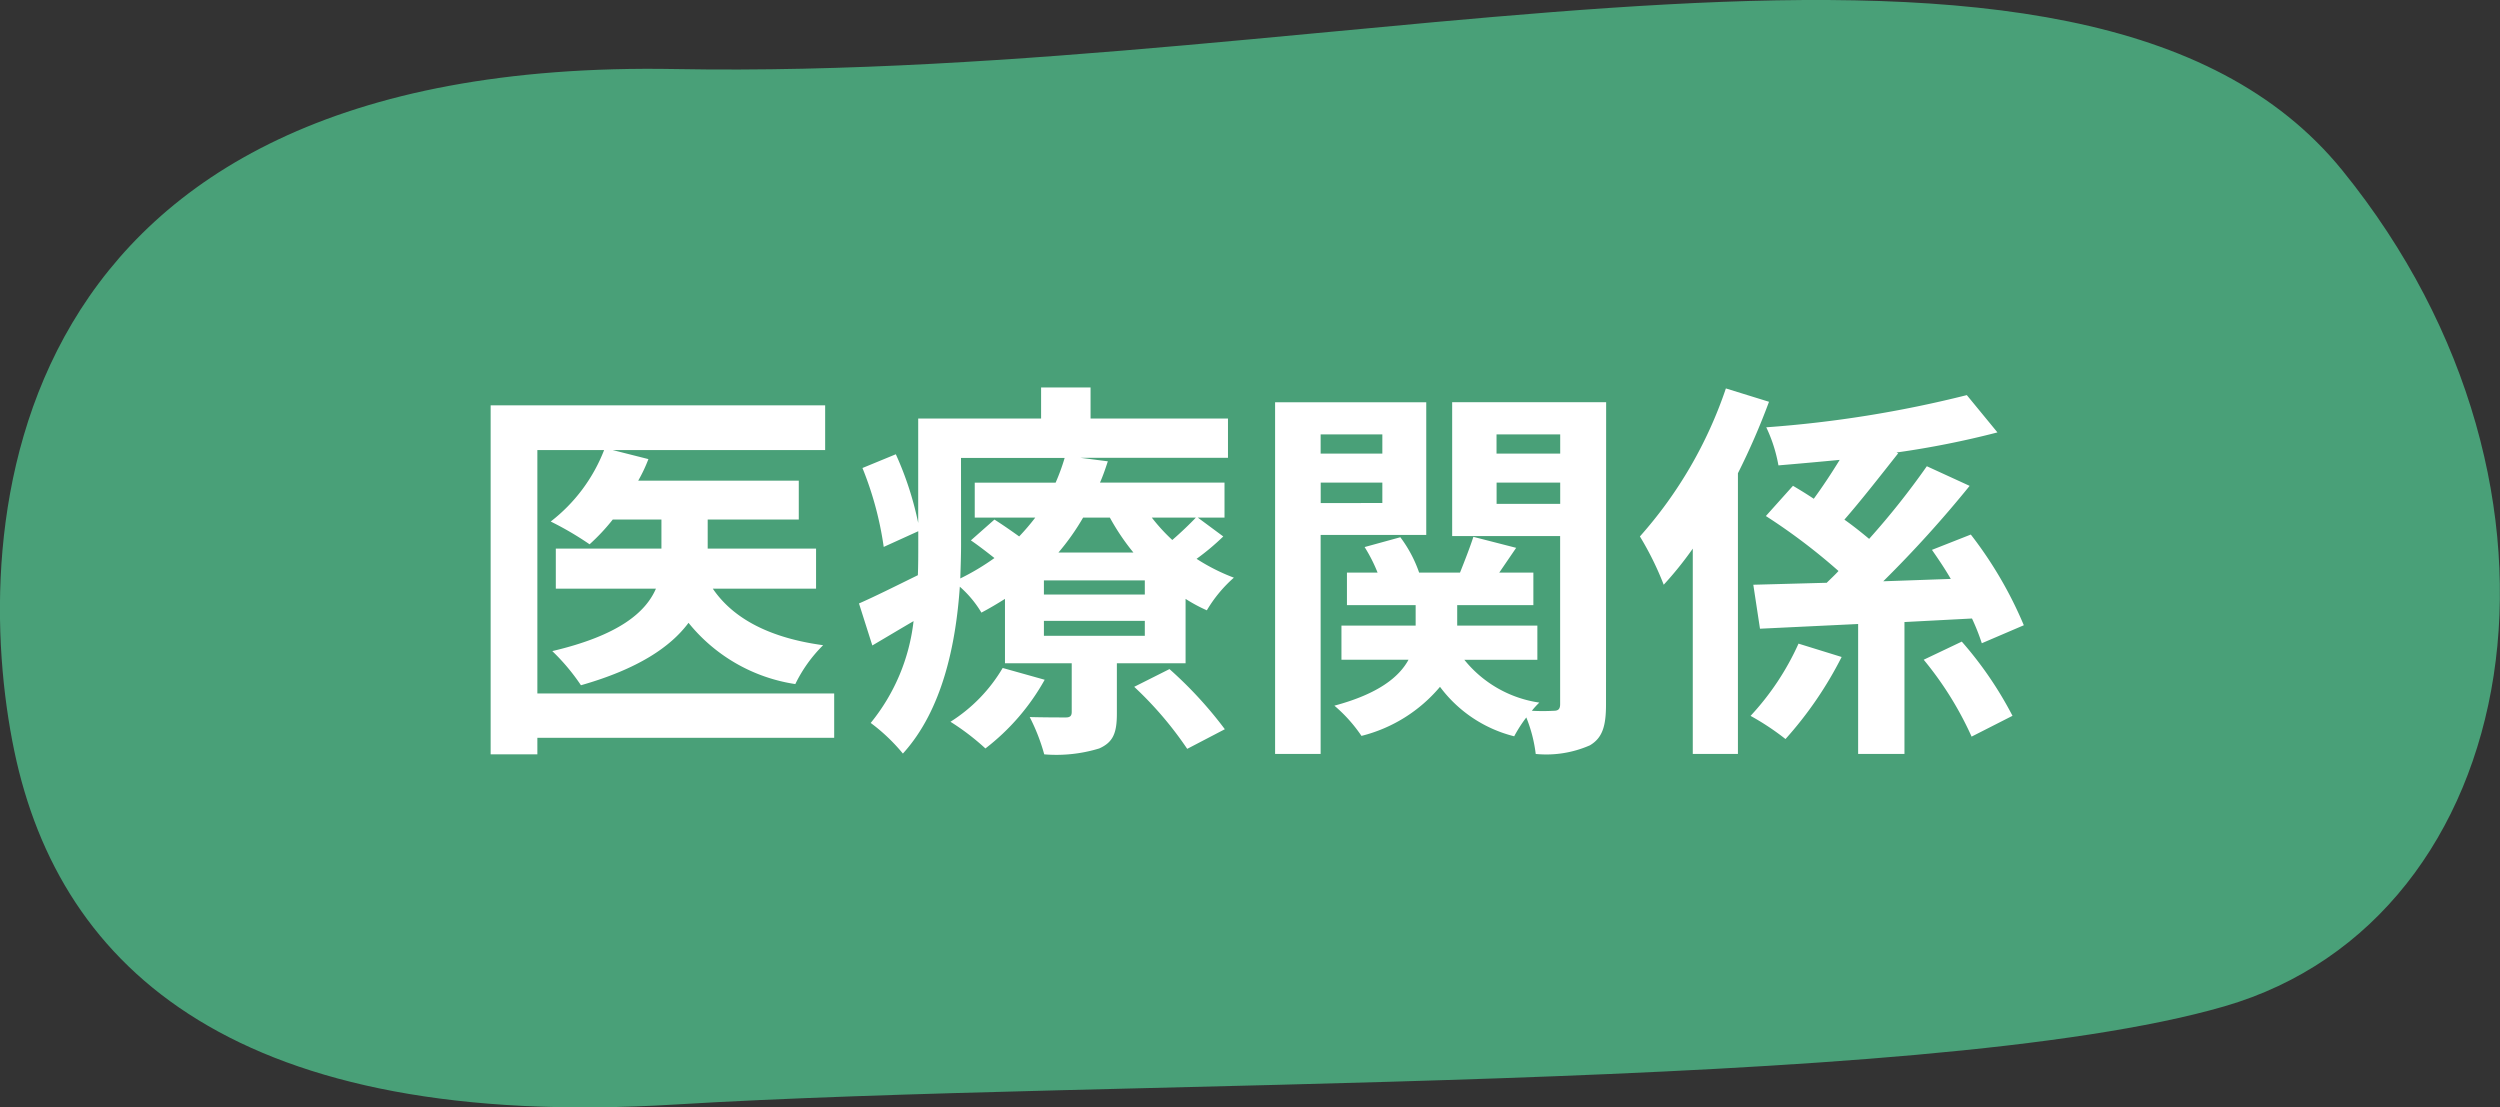
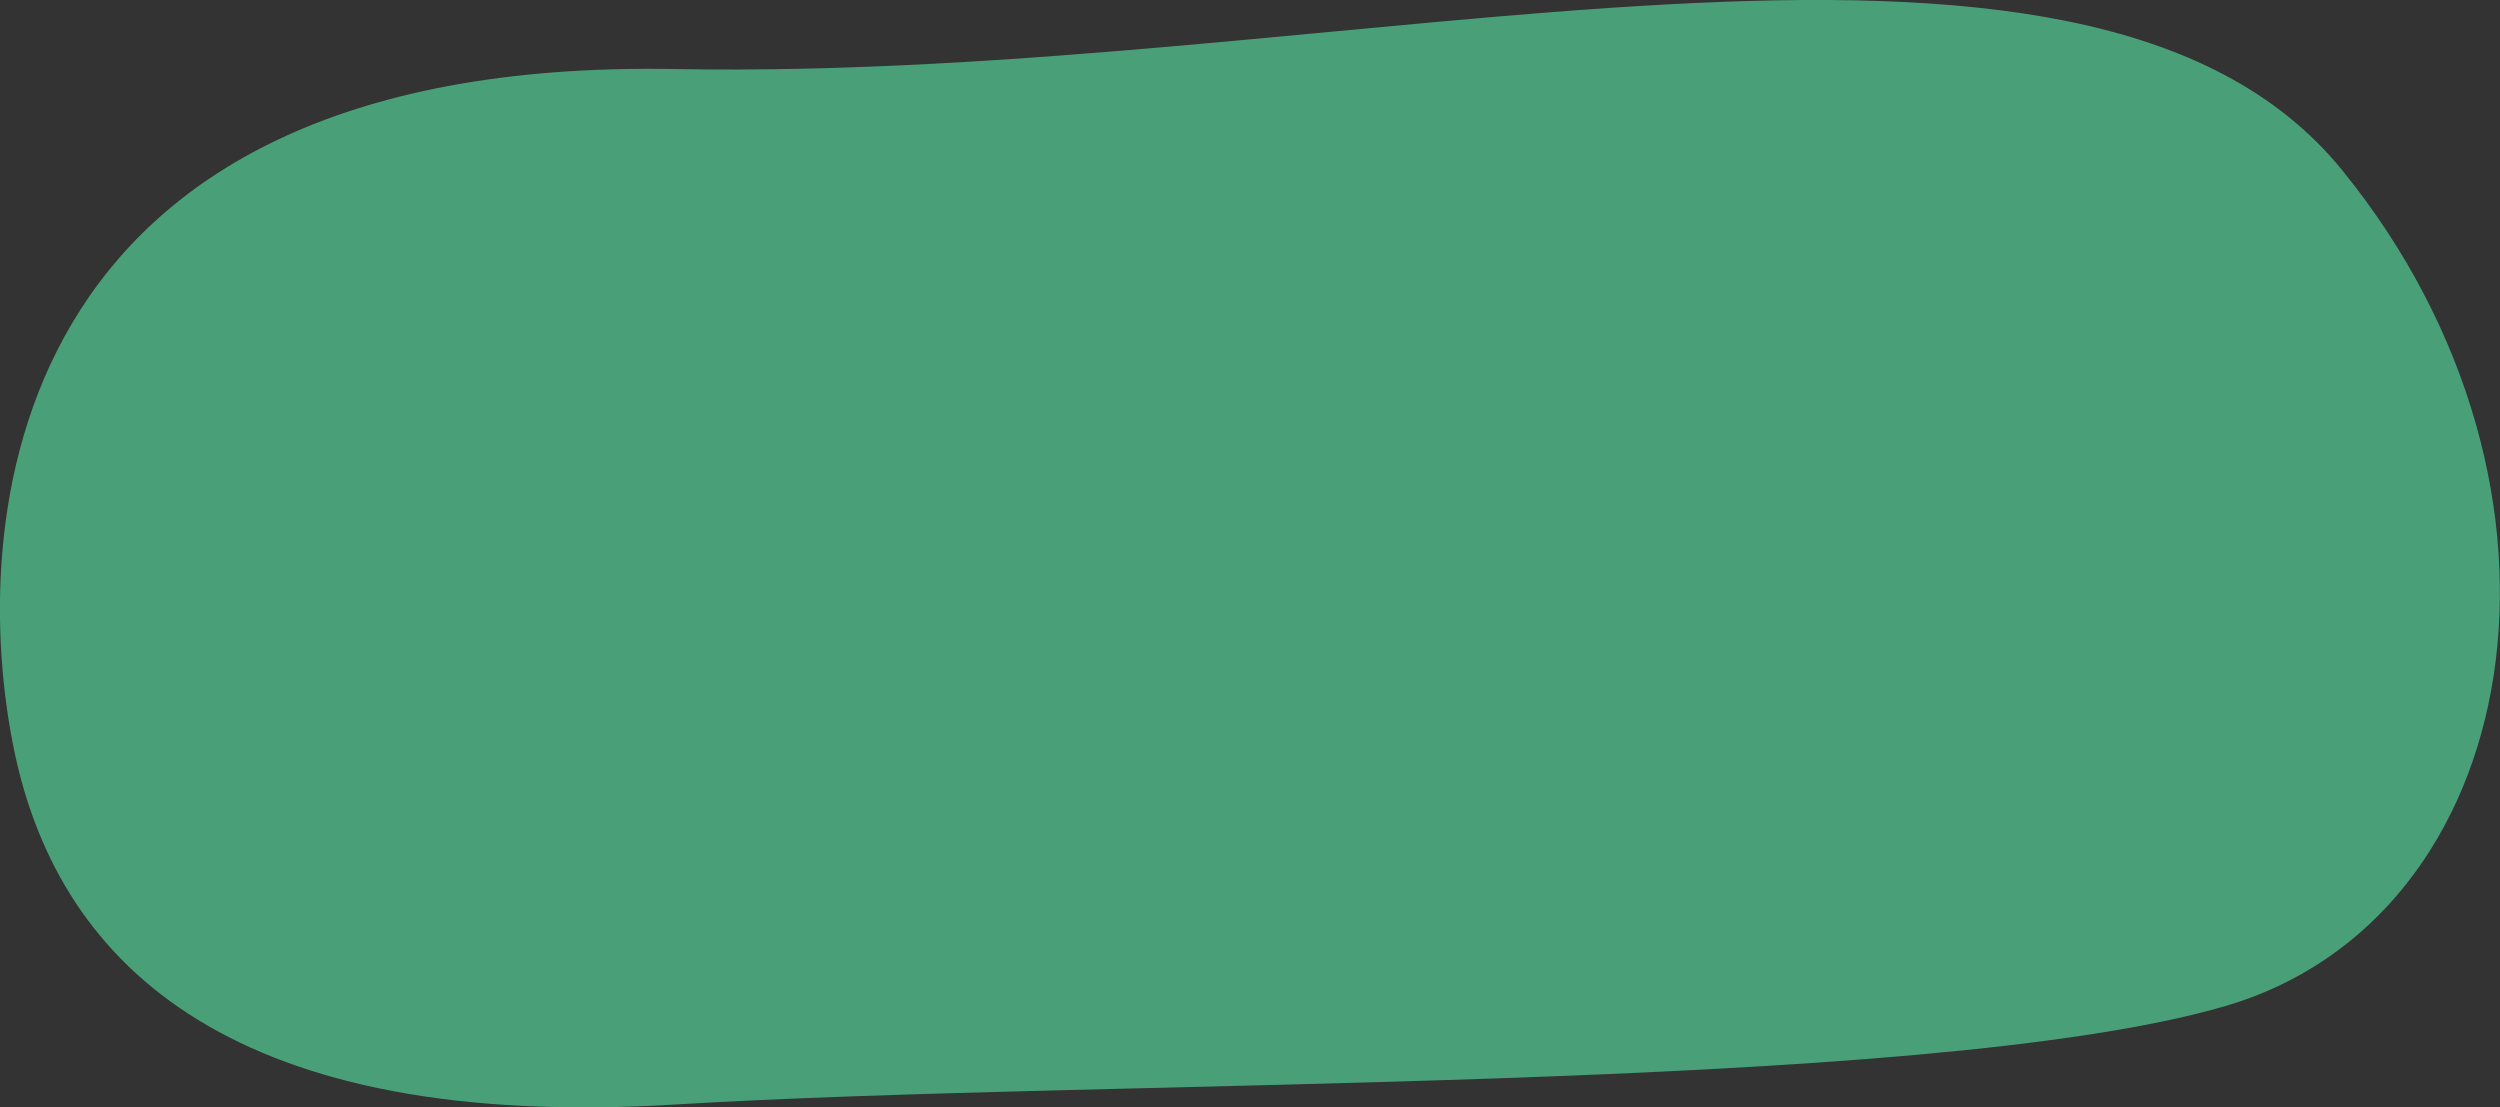
<svg xmlns="http://www.w3.org/2000/svg" width="152.82" height="67.689" viewBox="0 0 152.82 67.689">
  <rect x="0" y="0" width="152.82" height="67.689" fill="#333333" stroke="none" />
  <defs>
    <style>.a{fill:#49a078;}.b{fill:#fff;}</style>
  </defs>
  <path class="a" d="M150.5,14722.91c-2.793-13.422-1.227-42.434,40.4-41.68s86.039-13.352,101.906,6.191,11.215,45.766-7.211,51.105-68.02,4.379-94.7,6S153.3,14736.332,150.5,14722.91Z" transform="translate(-149.627 -14677.009)" />
-   <path class="b" d="M-25.008-1.608H-43.152v-14.88h4.08a10.161,10.161,0,0,1-3.264,4.368,19.266,19.266,0,0,1,2.376,1.392,12.346,12.346,0,0,0,1.416-1.512h2.976v1.776h-6.456v2.448h6.12C-36.528-6.576-38.16-5.16-42.24-4.2a12.641,12.641,0,0,1,1.752,2.088c3.456-.984,5.472-2.328,6.576-3.816a10.371,10.371,0,0,0,6.528,3.744,8.646,8.646,0,0,1,1.7-2.376c-3.192-.432-5.472-1.584-6.744-3.456h6.312v-2.448h-6.624V-12.24h5.568v-2.376h-9.816a9.444,9.444,0,0,0,.624-1.32l-2.184-.552H-25.56v-2.736H-46.008V2.112h2.856V1.1h18.144Zm10.3-1.56A9.7,9.7,0,0,1-17.9.12a14.74,14.74,0,0,1,2.136,1.632,13.716,13.716,0,0,0,3.624-4.2Zm8.04,1.152a22.051,22.051,0,0,1,3.24,3.792l2.3-1.2A24.683,24.683,0,0,0-4.512-3.1Zm.648-5.64h-6.168V-8.52h6.168Zm0,2.52h-6.168v-.912h6.168ZM-17.256-16.008h6.336a12.78,12.78,0,0,1-.552,1.512h-4.944v2.136h3.7a13.978,13.978,0,0,1-.984,1.152c-.5-.36-1.056-.744-1.512-1.032l-1.44,1.272c.456.312.96.7,1.44,1.08A14.552,14.552,0,0,1-17.3-8.64c.024-.72.048-1.416.048-2.064Zm9.1,3.648a13.885,13.885,0,0,0,1.44,2.136H-11.3A14.375,14.375,0,0,0-9.792-12.36Zm5.256,0c-.36.384-.912.912-1.44,1.368A11.085,11.085,0,0,1-5.592-12.36Zm.12,0h1.632V-14.5H-8.76c.192-.432.336-.864.48-1.3l-1.68-.216H-.936v-2.4h-8.4v-1.9H-12.36v1.9h-7.512v6.384a19.862,19.862,0,0,0-1.368-4.2l-2.04.84a20.486,20.486,0,0,1,1.3,4.824l2.112-.96v.816c0,.6,0,1.224-.024,1.872-1.368.672-2.664,1.32-3.6,1.728l.816,2.568c.816-.48,1.656-.984,2.52-1.488A11.974,11.974,0,0,1-22.776.192a11.126,11.126,0,0,1,1.968,1.872c2.424-2.664,3.24-6.7,3.48-10.2a6.617,6.617,0,0,1,1.32,1.584c.5-.264.984-.552,1.44-.84v3.936h4.08V-.48c0,.24-.1.336-.36.336-.312,0-1.32,0-2.208-.024a11.837,11.837,0,0,1,.888,2.28,8.966,8.966,0,0,0,3.36-.36c.864-.384,1.08-.96,1.08-2.136V-3.456h4.2V-7.392a9.659,9.659,0,0,0,1.3.7A8.23,8.23,0,0,1-.576-8.688,11.958,11.958,0,0,1-2.856-9.84a14.5,14.5,0,0,0,1.632-1.368ZM8.5-17.448v1.176H4.728v-1.176Zm-3.768,4.2V-14.5H8.5v1.248ZM11.184-11.3v-8.112H1.944v21.5H4.728V-11.3Zm4.3-1.9v-1.3h3.888v1.3Zm3.888-4.248v1.176H15.48v-1.176Zm2.808-1.968H12.768v8.184h6.6V-.96c0,.288-.1.408-.384.408a12.048,12.048,0,0,1-1.344,0,4.78,4.78,0,0,1,.456-.5,7.213,7.213,0,0,1-4.584-2.616h4.464V-5.76h-4.9V-7.008h4.656V-9H15.648c.312-.456.672-.984,1.032-1.512l-2.616-.672c-.192.6-.528,1.464-.816,2.184h-2.5A7.86,7.86,0,0,0,9.6-11.16l-2.184.6A9.526,9.526,0,0,1,8.208-9H6.336v1.992h4.2V-5.76H6v2.088h4.1C9.528-2.616,8.256-1.584,5.568-.864A9.083,9.083,0,0,1,7.224.984a9.173,9.173,0,0,0,4.8-3A8.1,8.1,0,0,0,16.56,1.008,8.371,8.371,0,0,1,17.3-.144a8.761,8.761,0,0,1,.576,2.232,6.626,6.626,0,0,0,3.312-.528c.768-.456.984-1.176.984-2.5Zm7.32-.84a26.222,26.222,0,0,1-5.256,9.048A18.73,18.73,0,0,1,25.7-8.256a21.588,21.588,0,0,0,1.776-2.208V2.088h2.76v-17.16a42.941,42.941,0,0,0,1.9-4.368Zm4.44,15.6A16.254,16.254,0,0,1,31.008-.24a15.686,15.686,0,0,1,2.136,1.416A23.112,23.112,0,0,0,36.576-3.84ZM44.544-6.192a13.055,13.055,0,0,1,.6,1.512l2.568-1.1a24.529,24.529,0,0,0-3.24-5.544l-2.376.936c.384.552.792,1.152,1.152,1.776-1.392.048-2.784.1-4.128.144A71.442,71.442,0,0,0,44.4-14.3l-2.616-1.2a47.387,47.387,0,0,1-3.528,4.44c-.432-.36-.936-.768-1.512-1.176,1.008-1.152,2.208-2.688,3.288-4.056l-.1-.048A54.98,54.98,0,0,0,46.1-17.568l-1.872-2.28A70.922,70.922,0,0,1,31.968-17.88a9.076,9.076,0,0,1,.744,2.328c1.2-.1,2.472-.216,3.744-.336-.5.816-1.056,1.656-1.584,2.376-.432-.288-.864-.552-1.272-.792l-1.656,1.848a36.426,36.426,0,0,1,4.44,3.36c-.24.264-.48.48-.72.72l-4.488.12.408,2.688,6-.288V2.088h2.832V-5.976Zm-2.952,2.52a20.706,20.706,0,0,1,2.928,4.7l2.5-1.272a22.783,22.783,0,0,0-3.1-4.536Z" transform="translate(76 44)" />
</svg>